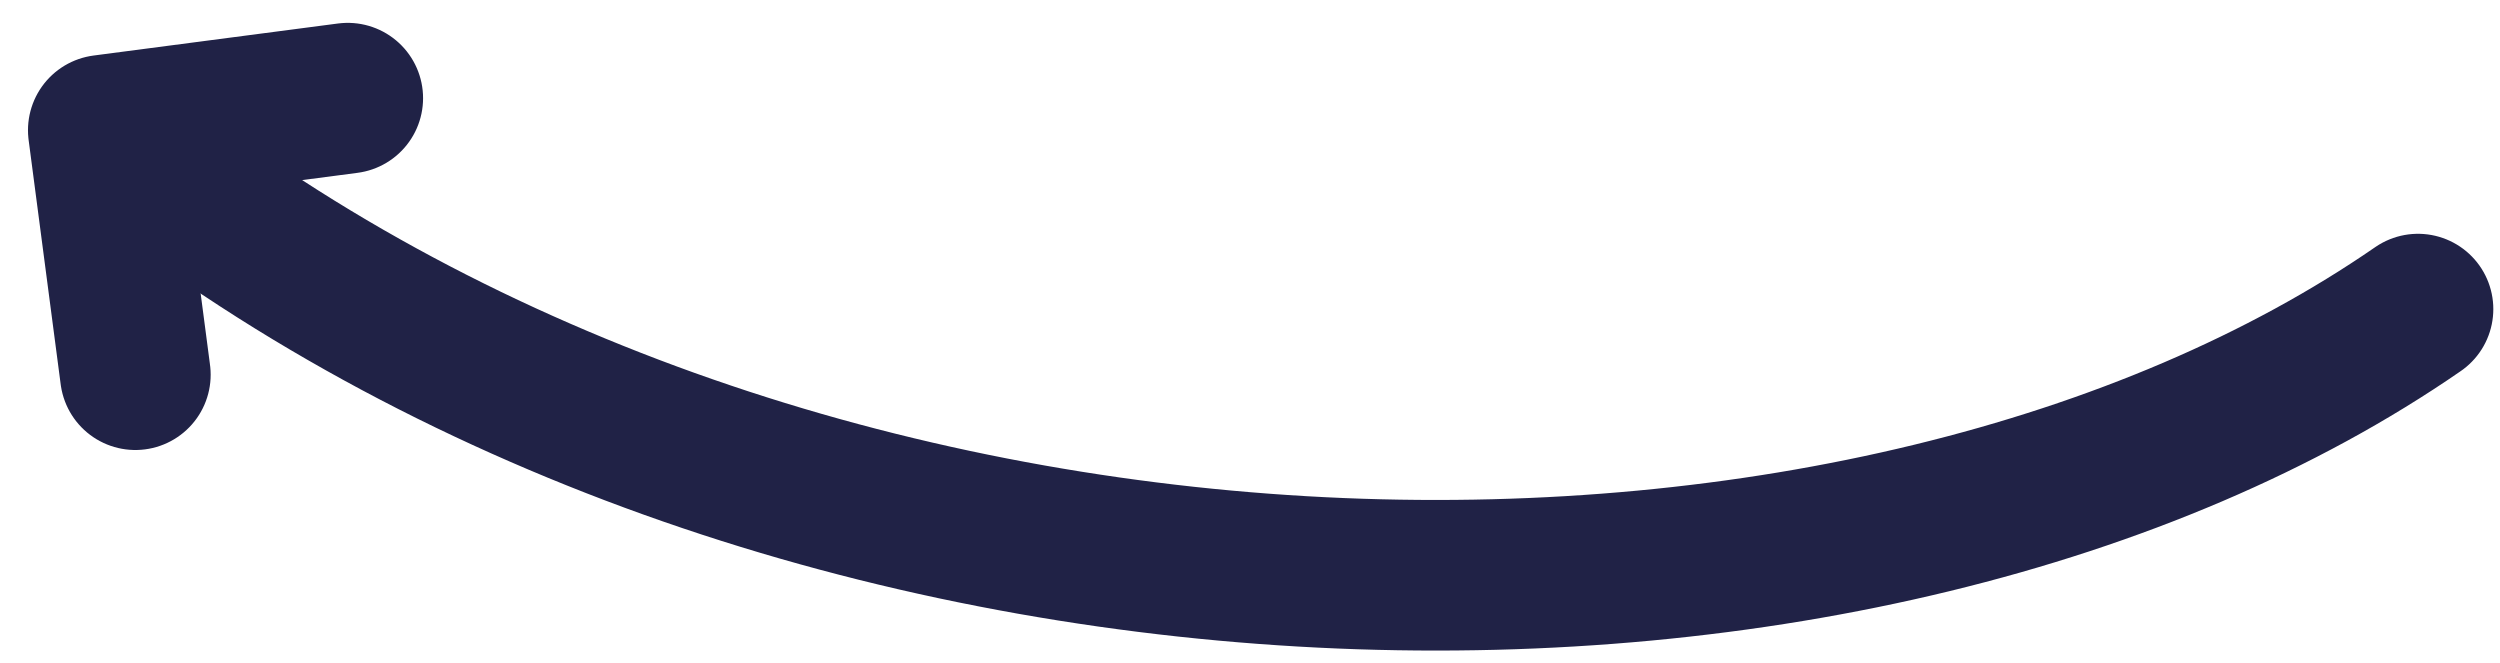
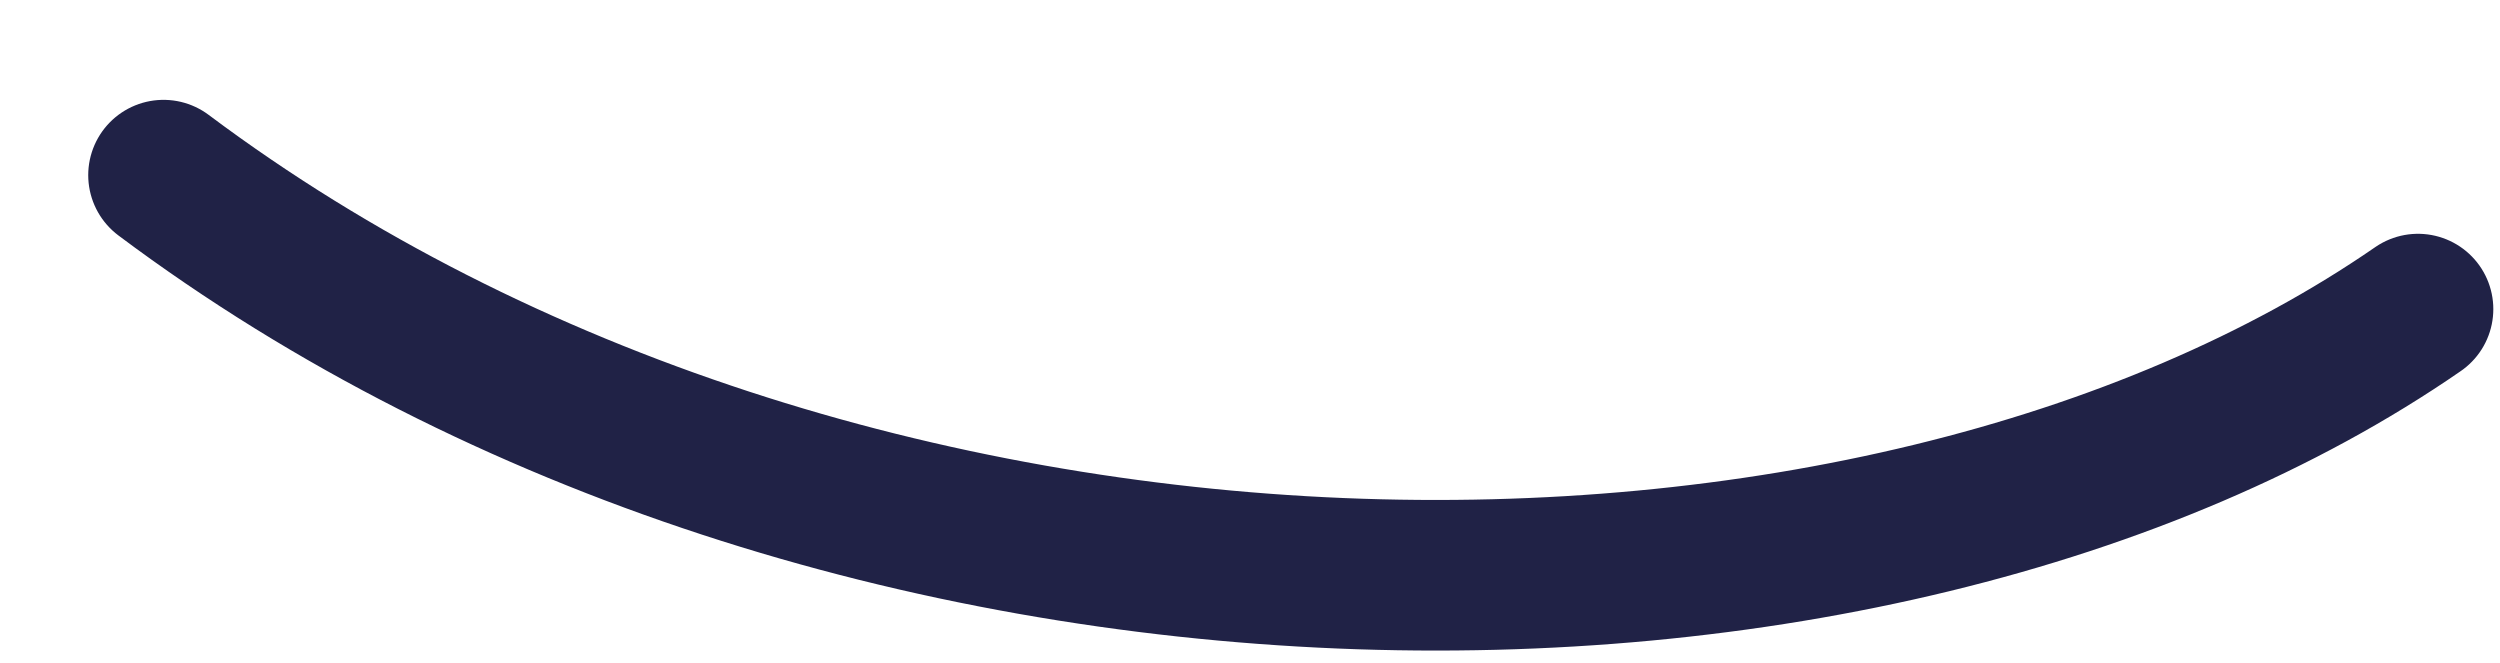
<svg xmlns="http://www.w3.org/2000/svg" width="83" height="22" viewBox="0 0 83 22" fill="none">
  <path d="M80.278 10.262C62.218 22.736 27.924 22.661 5.429 5.815" stroke="#202246" stroke-width="5" stroke-linecap="round" />
-   <path d="M4.494 12.44L3.429 4.323L11.546 3.259" stroke="#202246" stroke-width="5" stroke-linecap="round" stroke-linejoin="round" />
</svg>